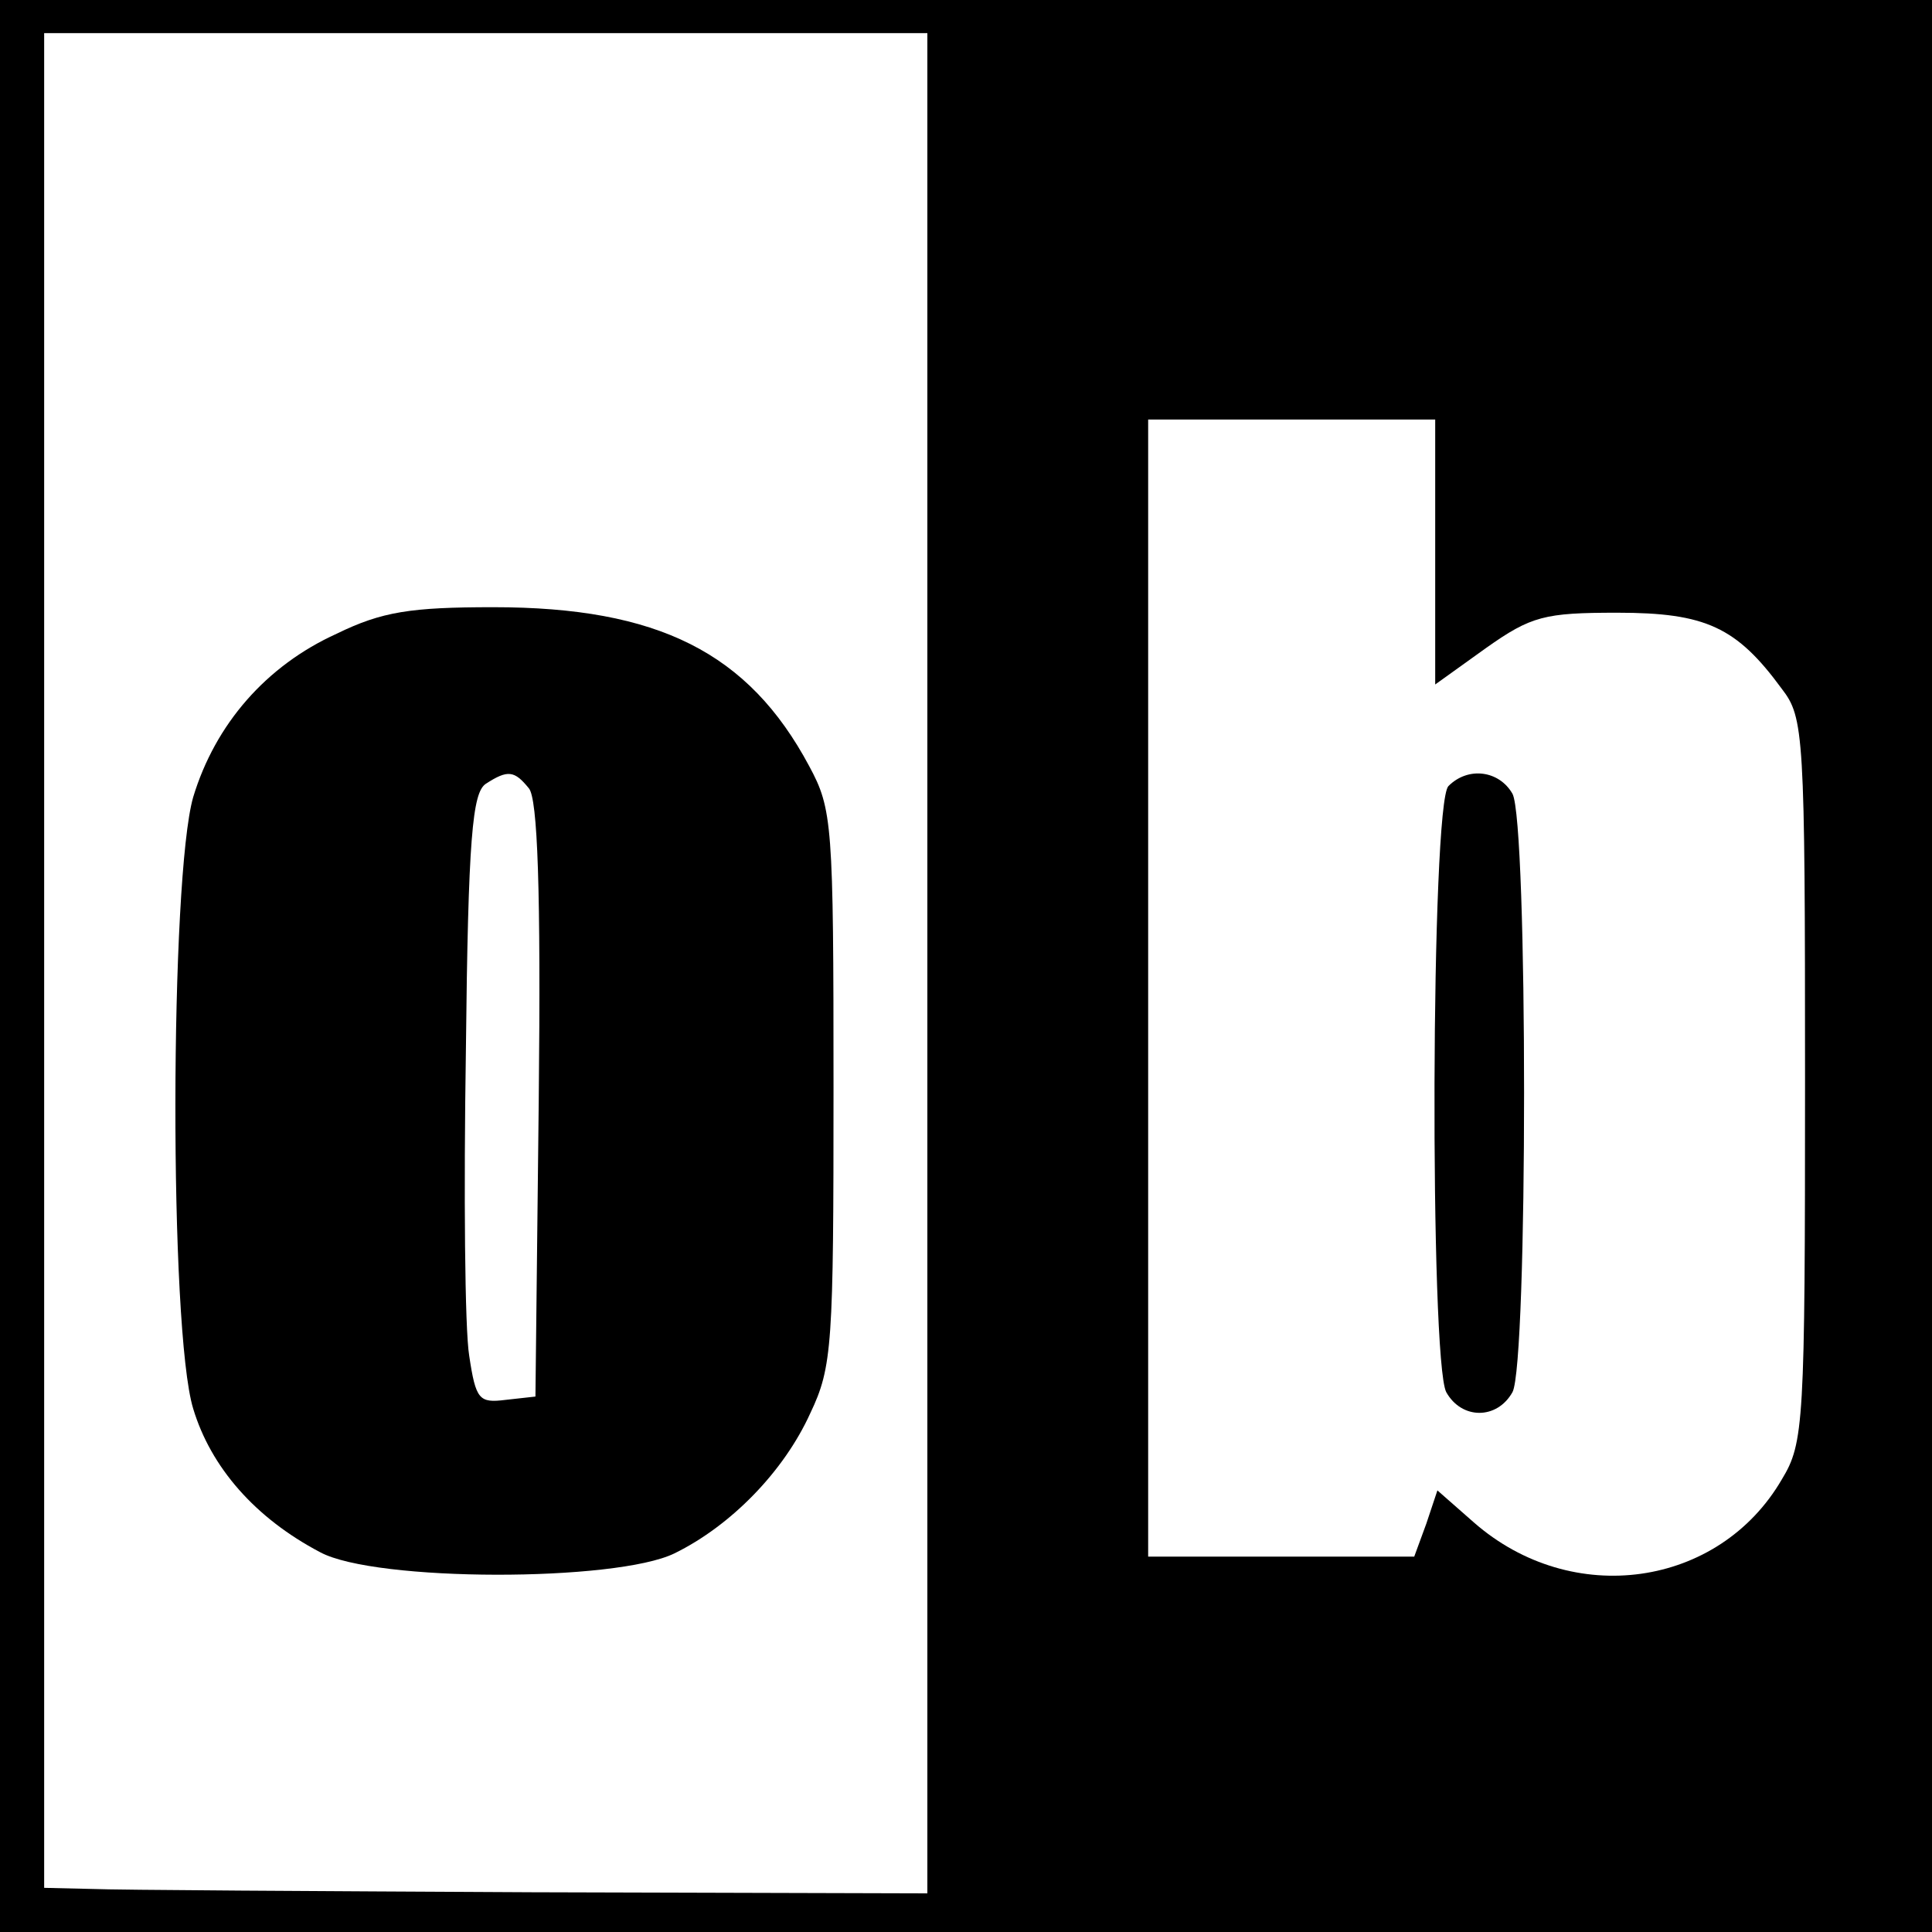
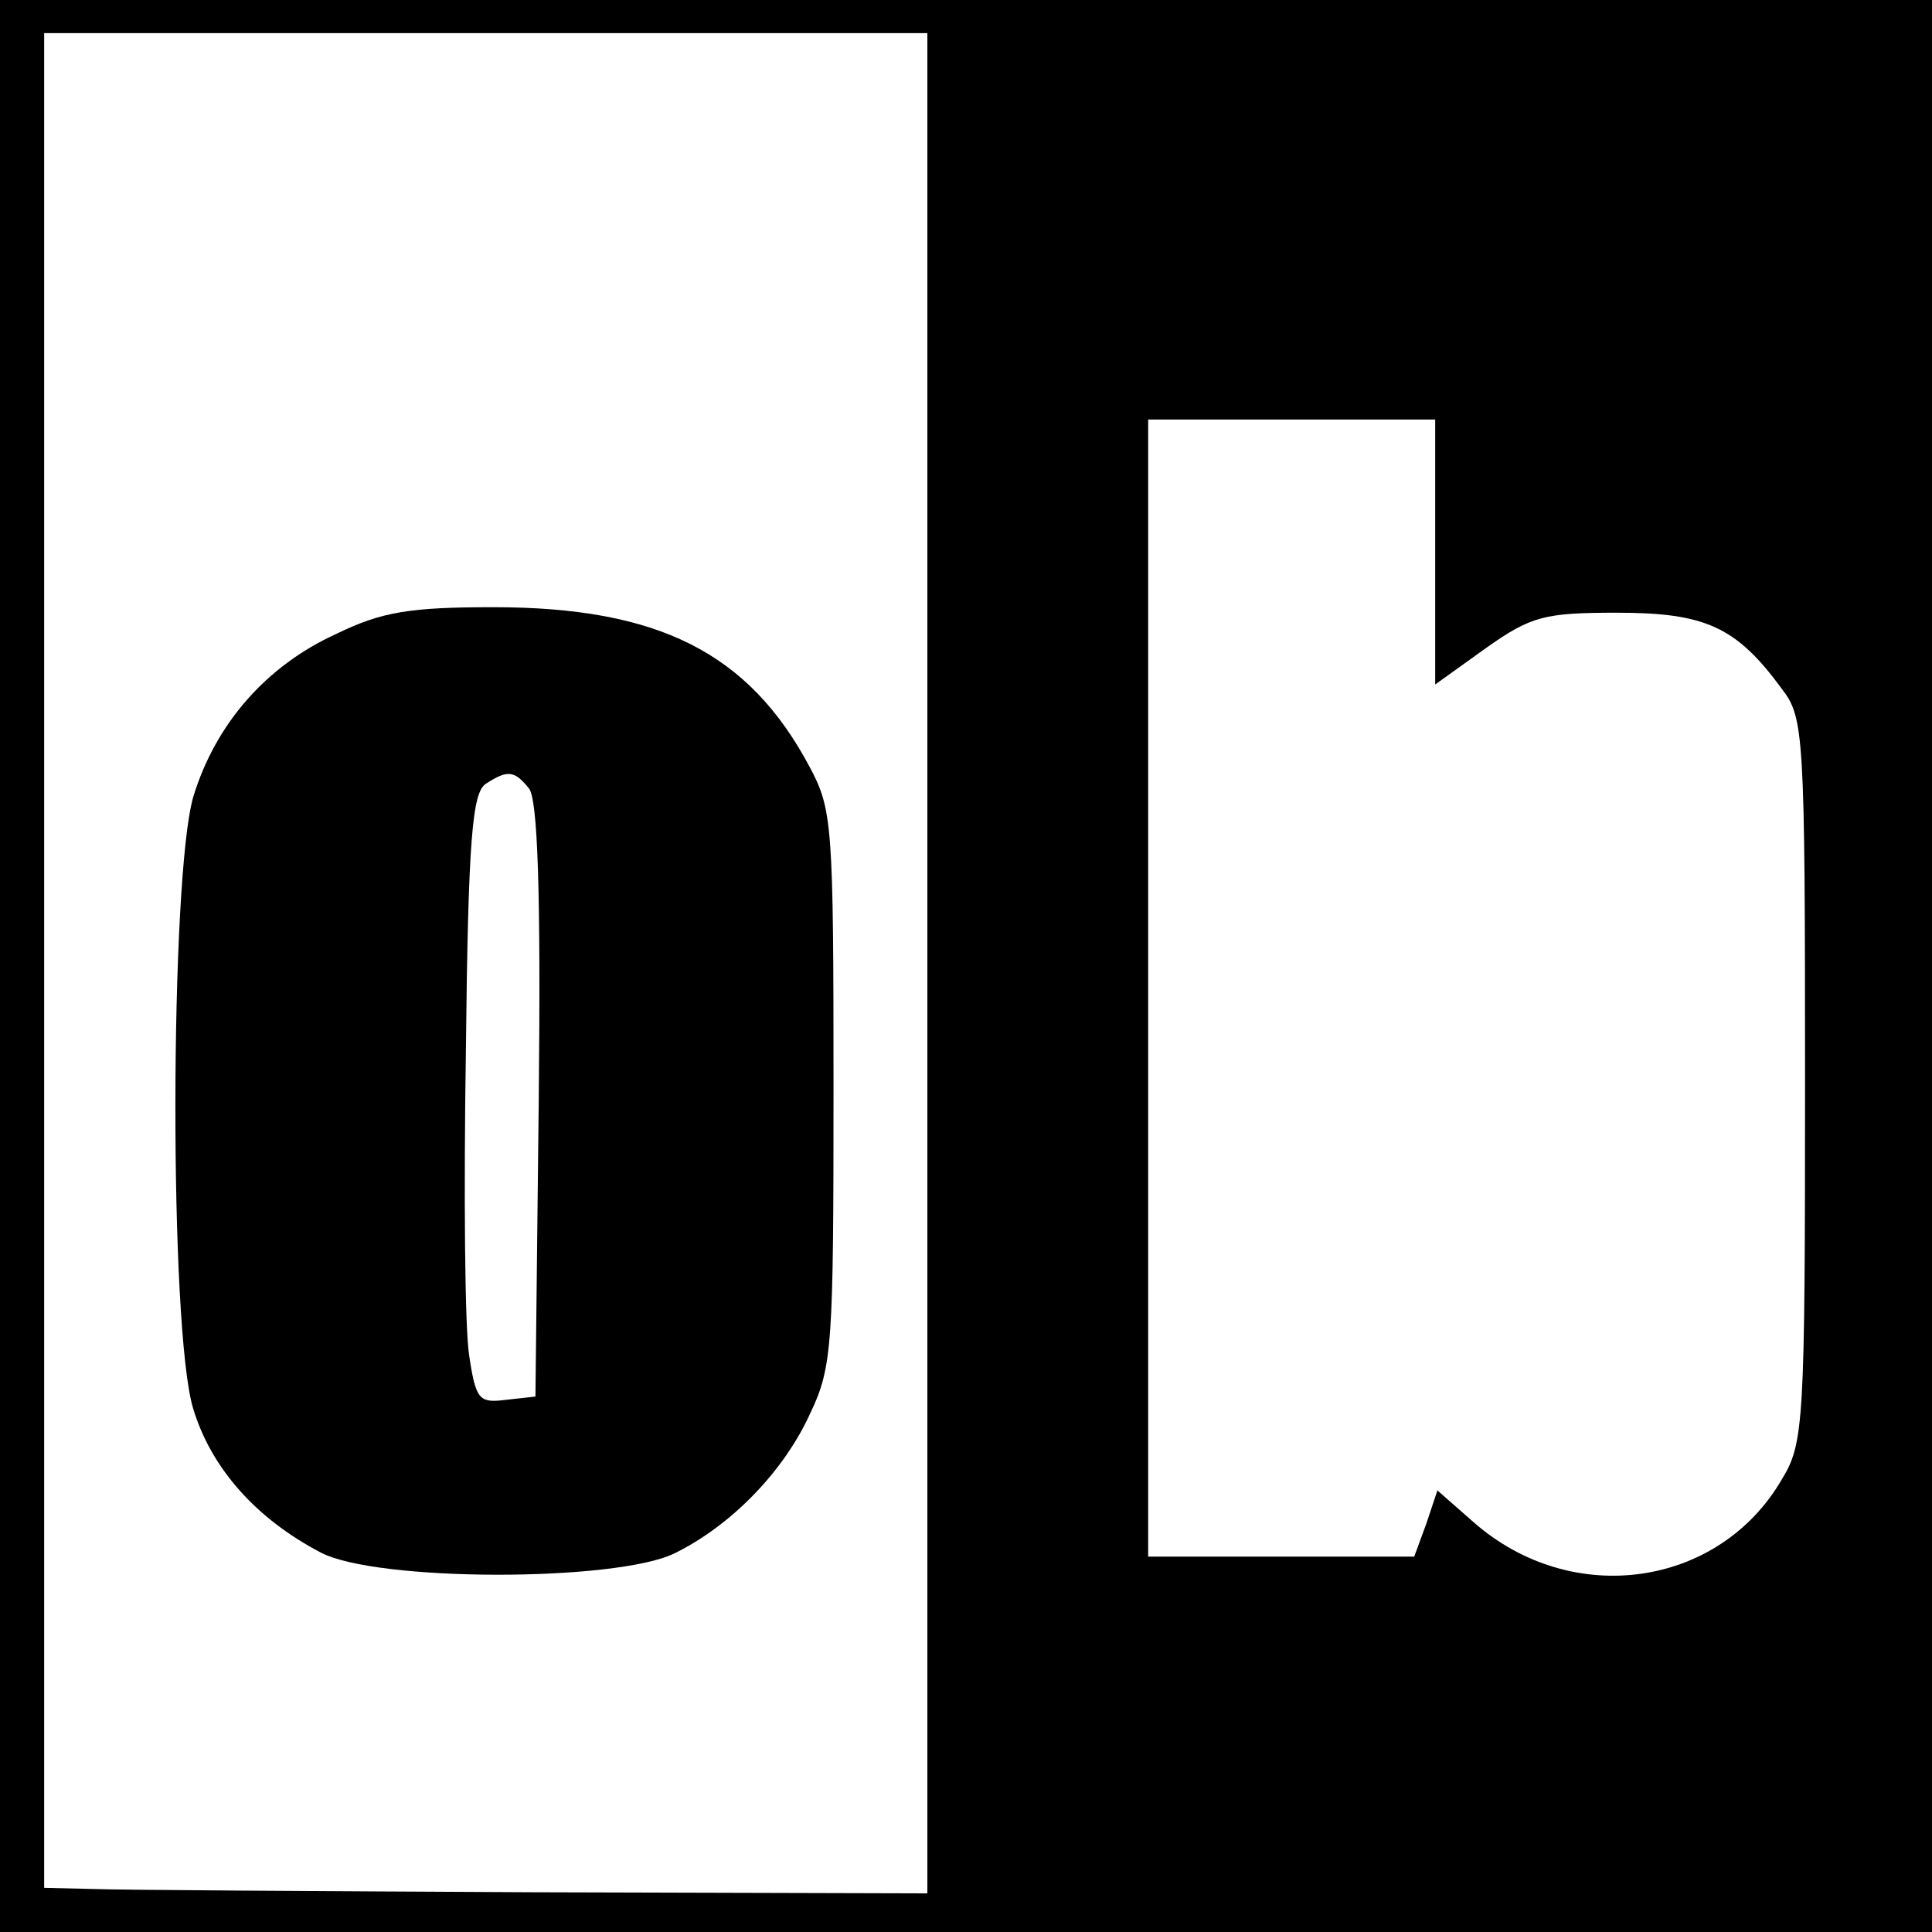
<svg xmlns="http://www.w3.org/2000/svg" version="1.0" width="175pt" height="175pt" viewBox="0 0 175 175" preserveAspectRatio="xMidYMid meet">
  <g transform="translate(0,175) scale(0.1,-0.1)" fill="#000000" stroke="none">
    <path d="M0 875 l0 -875 875 0 875 0 0 875 0 875 -875 0 -875 0 0 -875z m840 3 l0 -843 -358 1 c-196 1 -376 2 -399 3 l-43 1 0 840 0 840 400 0 400 0 0 -842z m460 372 l0 -120 46 33 c41 29 53 32 119 32 80 0 108 -13 149 -69 20 -26 21 -40 21 -354 0 -312 -1 -329 -21 -362 -57 -98 -190 -117 -279 -39 l-33 29 -10 -30 -11 -30 -120 0 -121 0 0 515 0 515 130 0 130 0 0 -120z" />
    <path d="M305 1176 c-64 -29 -110 -82 -130 -148 -21 -73 -22 -482 0 -554 16 -53 56 -99 115 -130 50 -27 268 -27 321 -1 51 25 99 74 123 127 20 42 21 62 21 295 0 239 -1 252 -22 291 -55 103 -137 144 -286 144 -75 0 -101 -4 -142 -24z m174 -140 c8 -9 11 -92 9 -282 l-3 -269 -27 -3 c-24 -3 -27 0 -33 40 -4 24 -5 148 -3 276 2 194 6 234 18 242 20 13 26 12 39 -4z" />
-     <path d="M1312 1038 c-16 -16 -17 -520 -2 -549 14 -25 46 -25 60 0 14 26 14 516 0 542 -12 21 -40 25 -58 7z" />
  </g>
</svg>